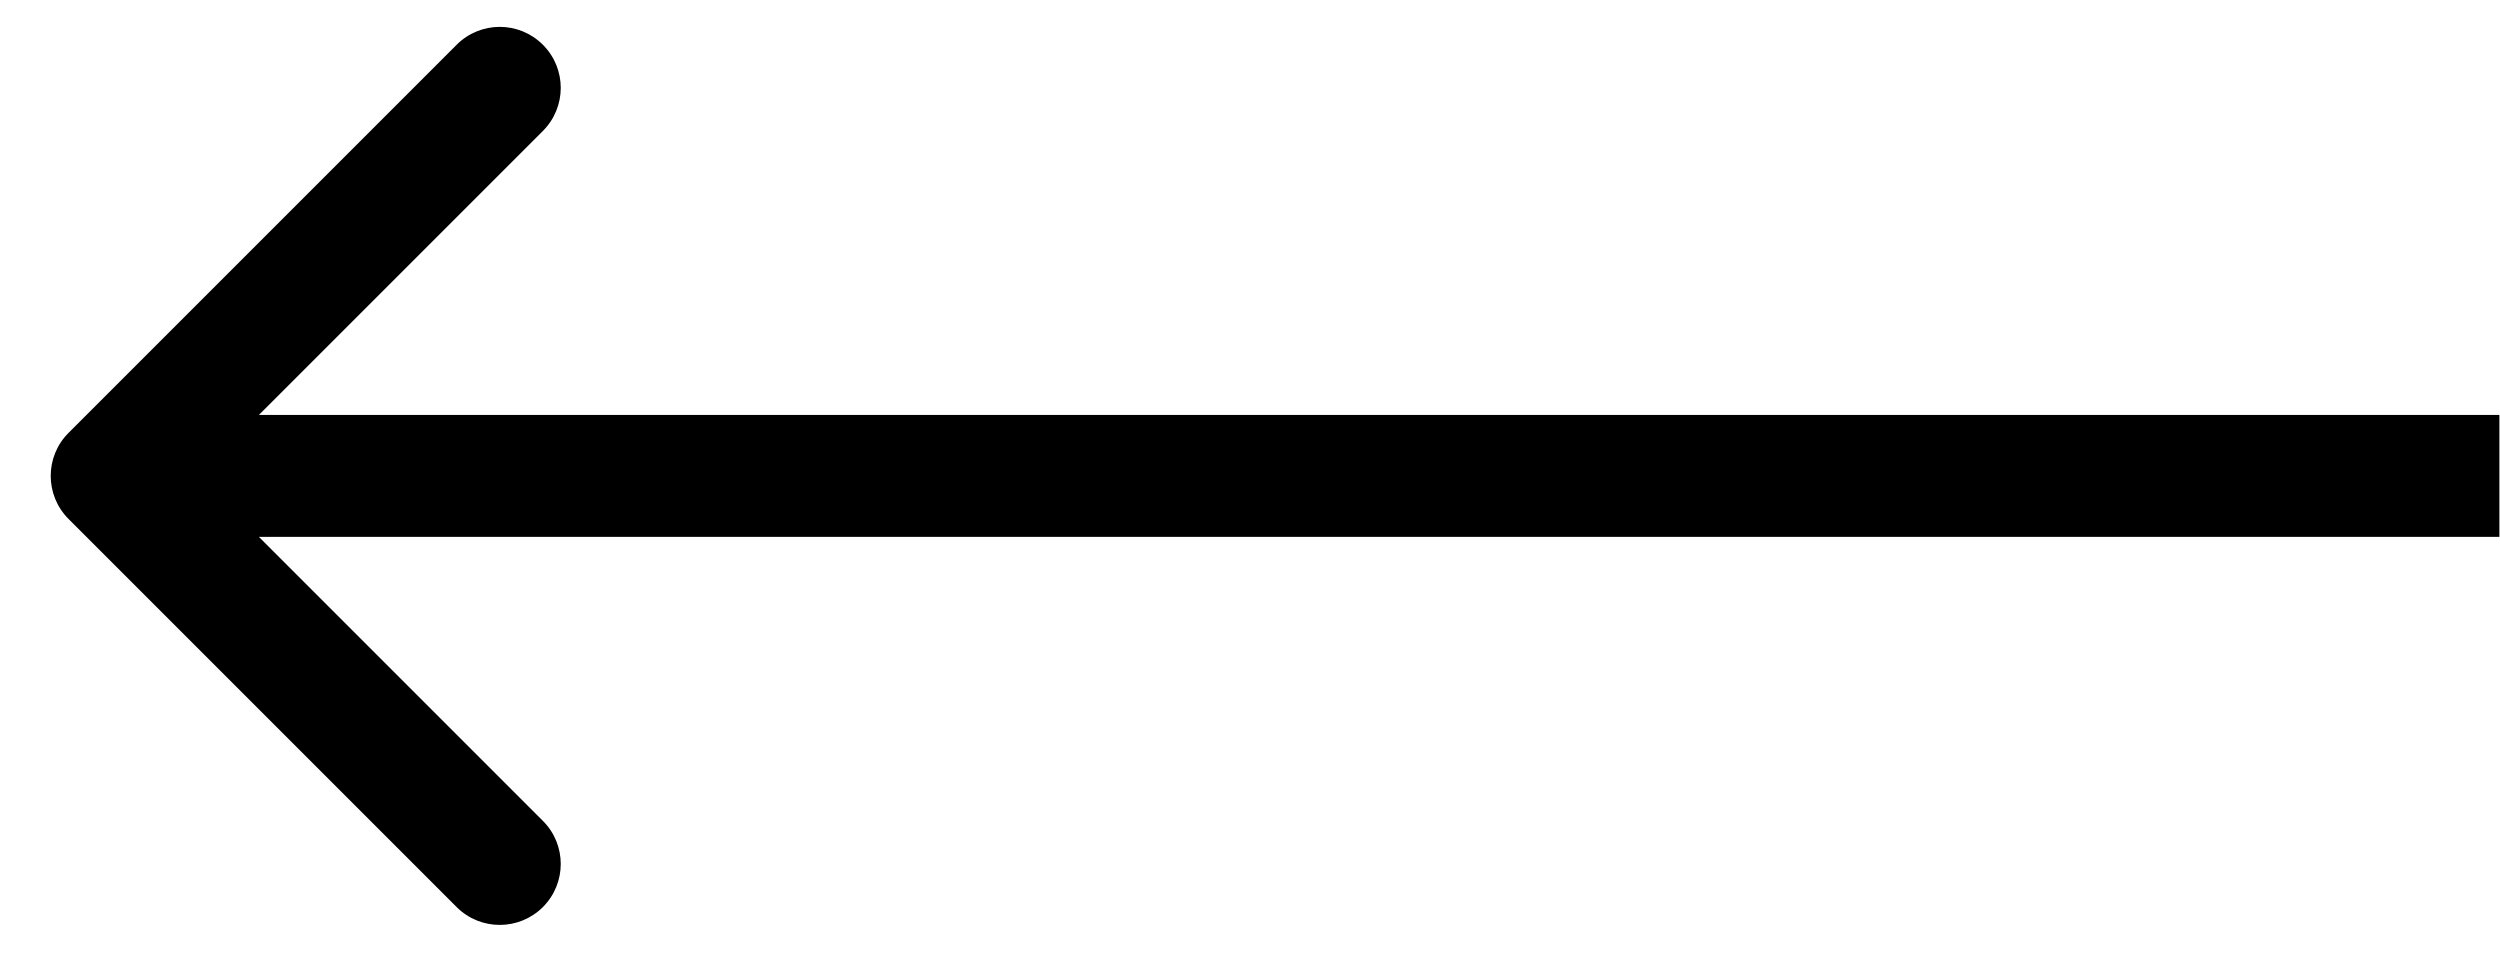
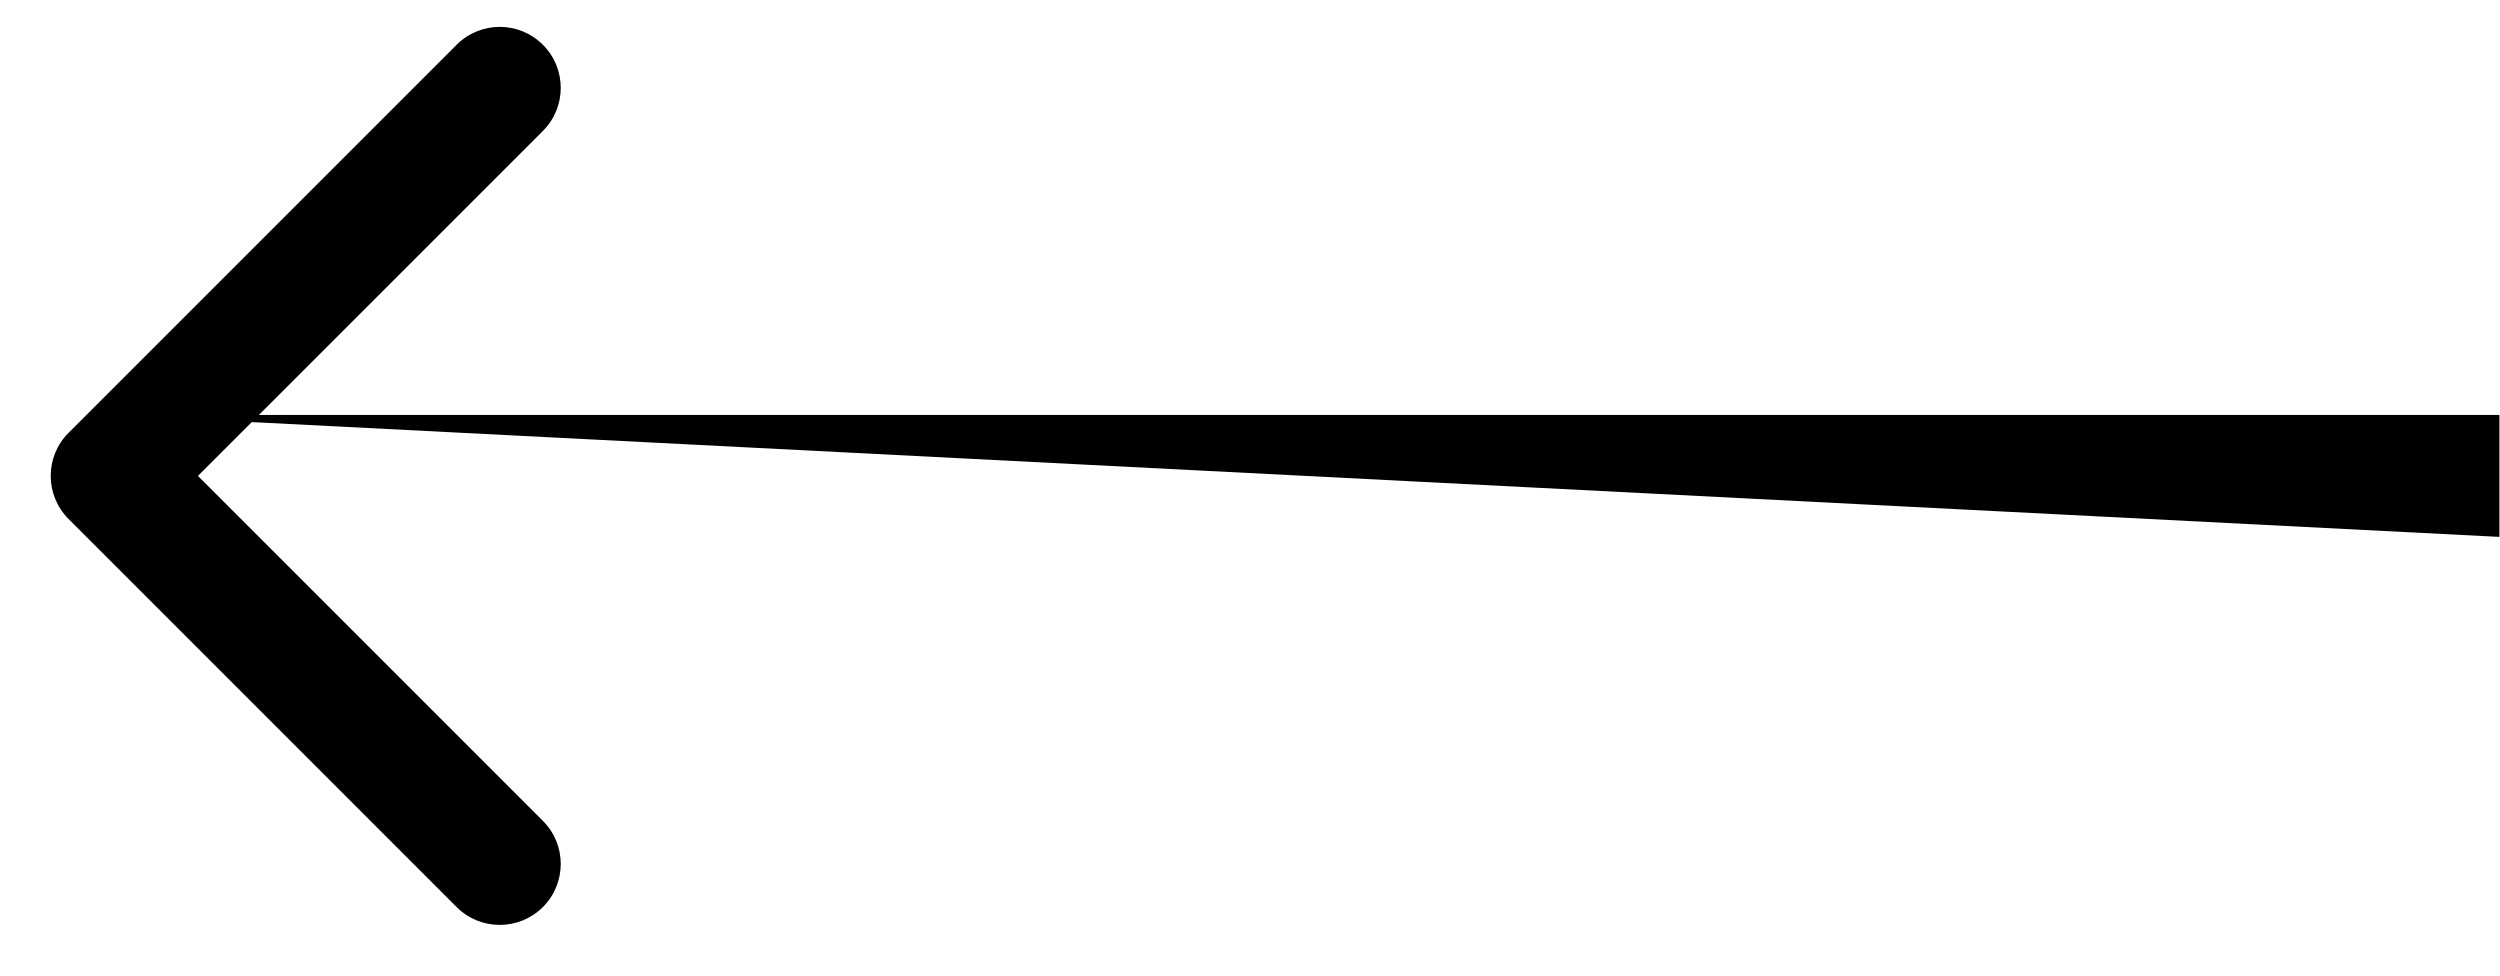
<svg xmlns="http://www.w3.org/2000/svg" width="41" height="16" viewBox="0 0 41 16" fill="none">
-   <path d="M1.125 7.098C0.734 7.488 0.734 8.121 1.125 8.512L7.489 14.876C7.879 15.266 8.513 15.266 8.903 14.876C9.294 14.485 9.294 13.852 8.903 13.462L3.246 7.805L8.903 2.148C9.294 1.757 9.294 1.124 8.903 0.734C8.513 0.343 7.879 0.343 7.489 0.734L1.125 7.098ZM40.99 6.805L1.832 6.805L1.832 8.805L40.99 8.805L40.99 6.805Z" fill="black" />
+   <path d="M1.125 7.098C0.734 7.488 0.734 8.121 1.125 8.512L7.489 14.876C7.879 15.266 8.513 15.266 8.903 14.876C9.294 14.485 9.294 13.852 8.903 13.462L3.246 7.805L8.903 2.148C9.294 1.757 9.294 1.124 8.903 0.734C8.513 0.343 7.879 0.343 7.489 0.734L1.125 7.098ZM40.99 6.805L1.832 6.805L40.99 8.805L40.99 6.805Z" fill="black" />
</svg>